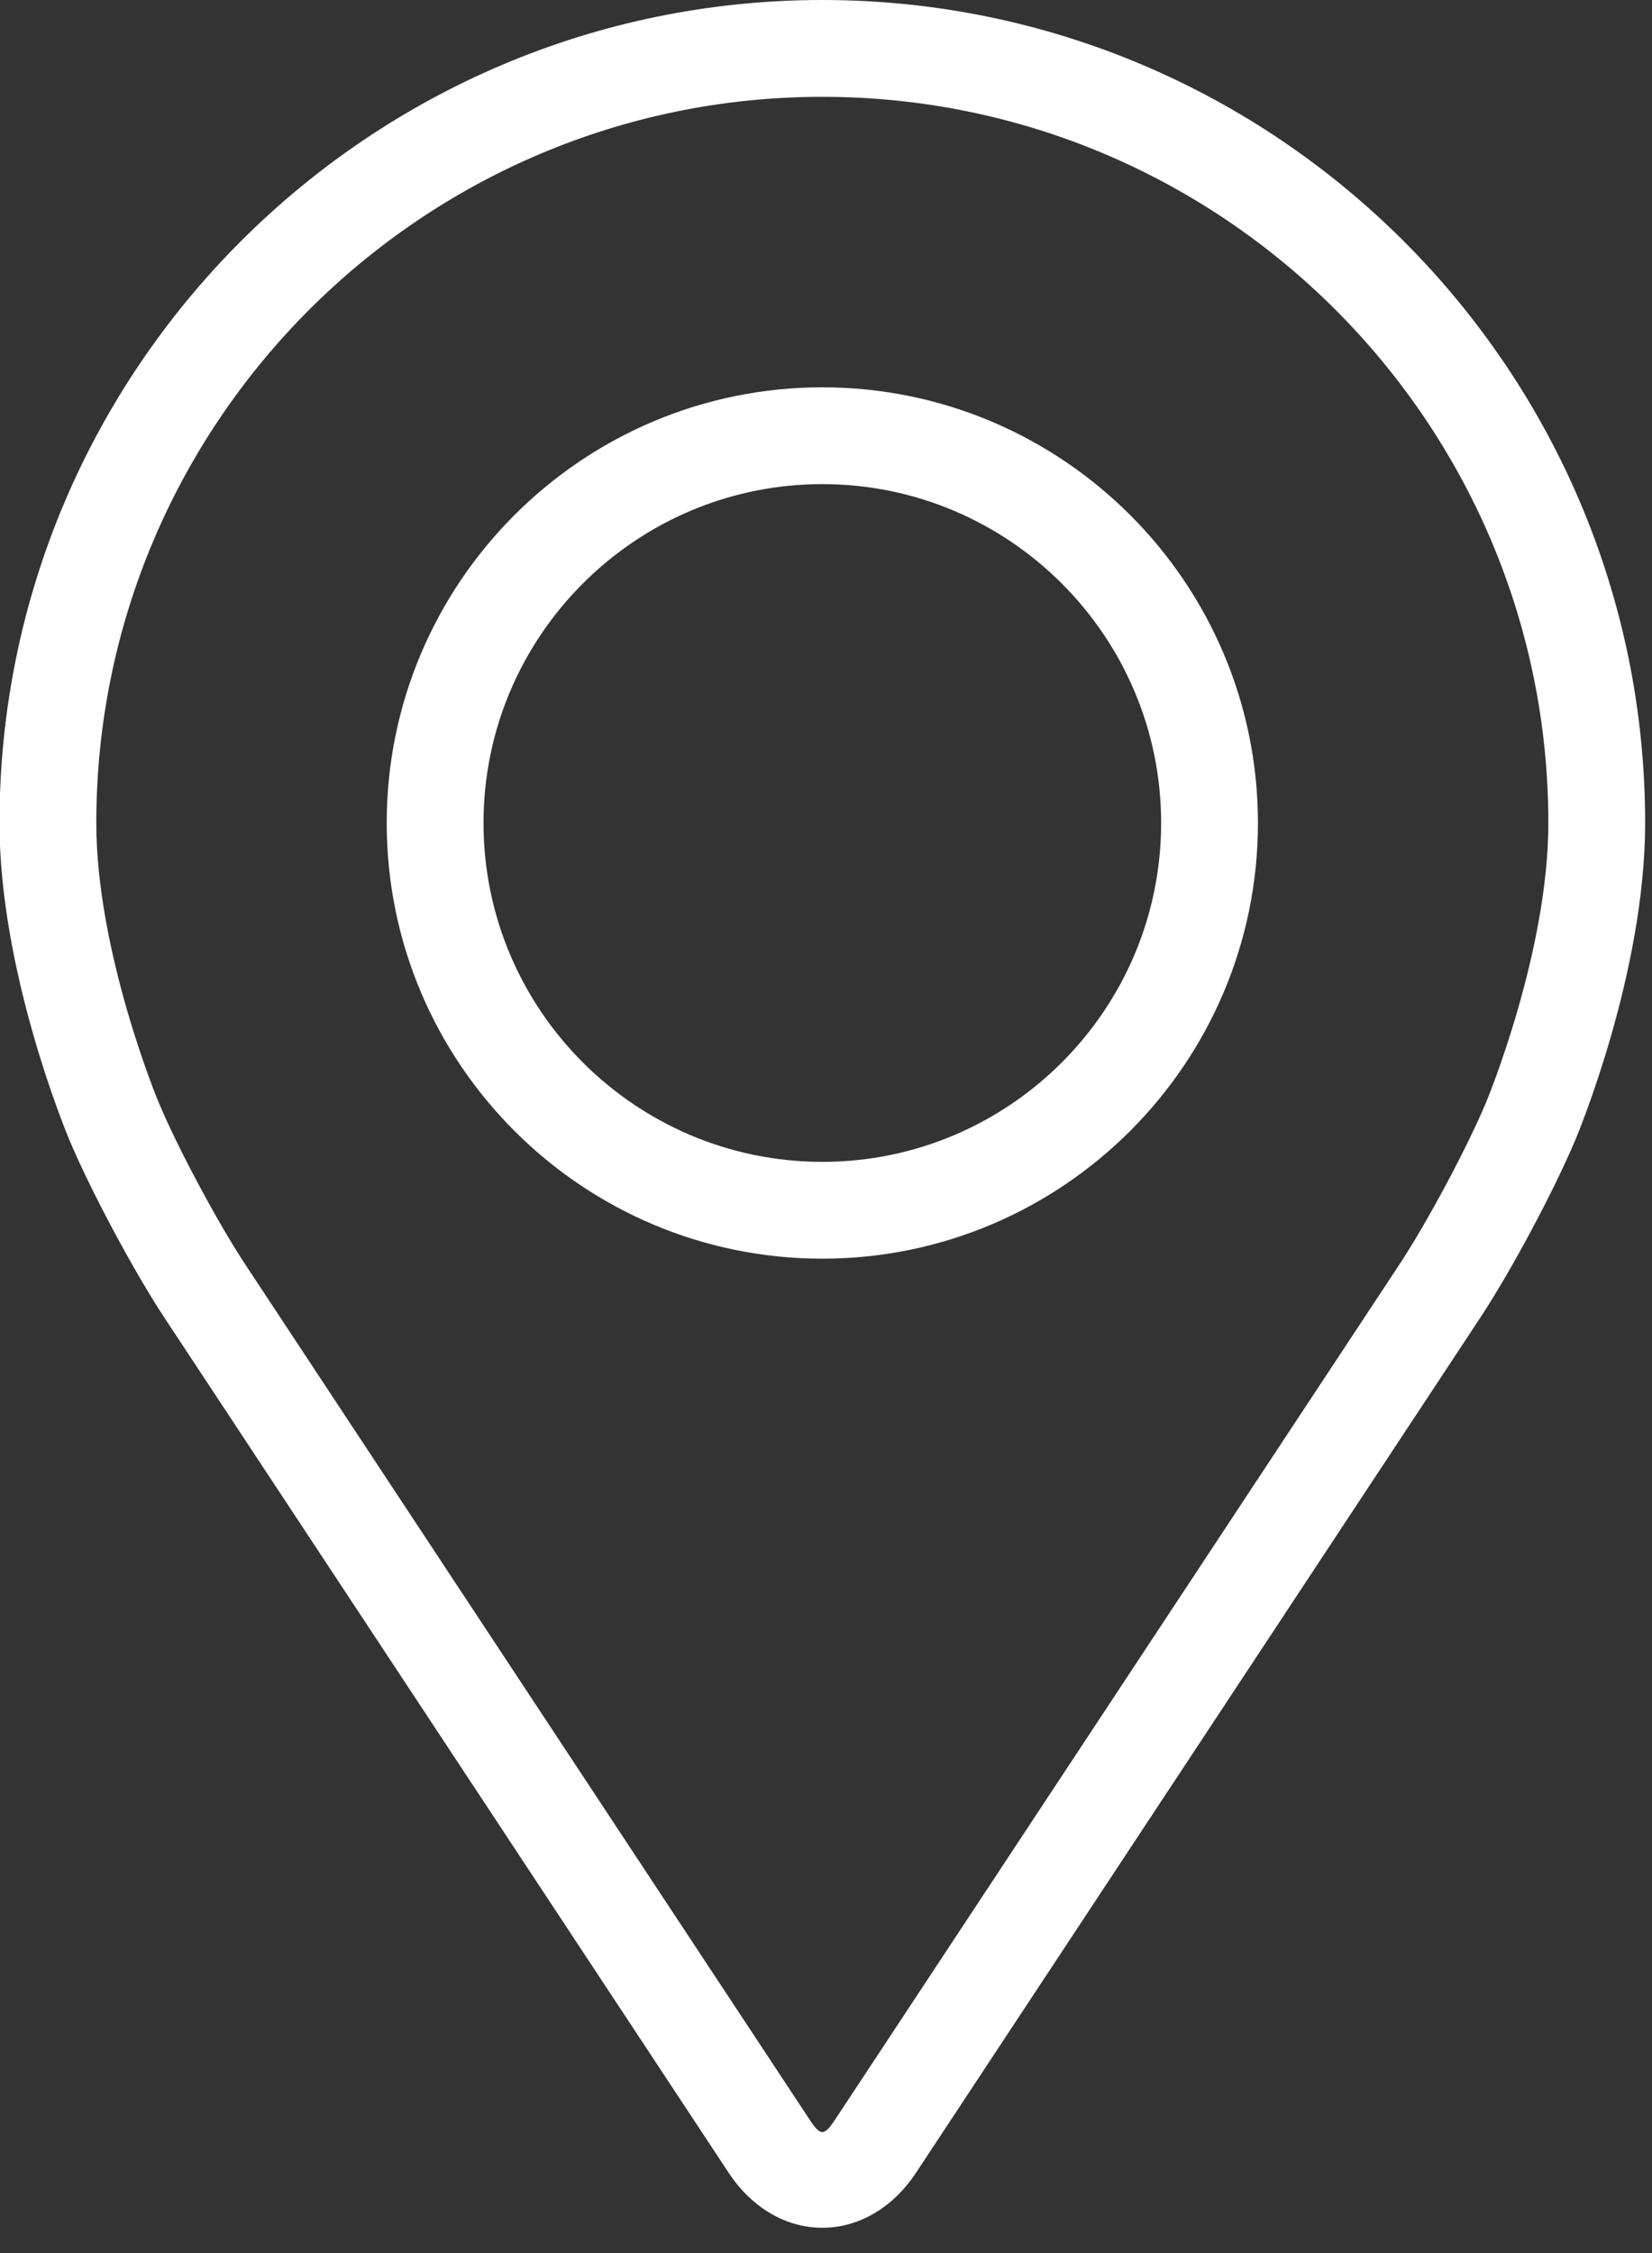
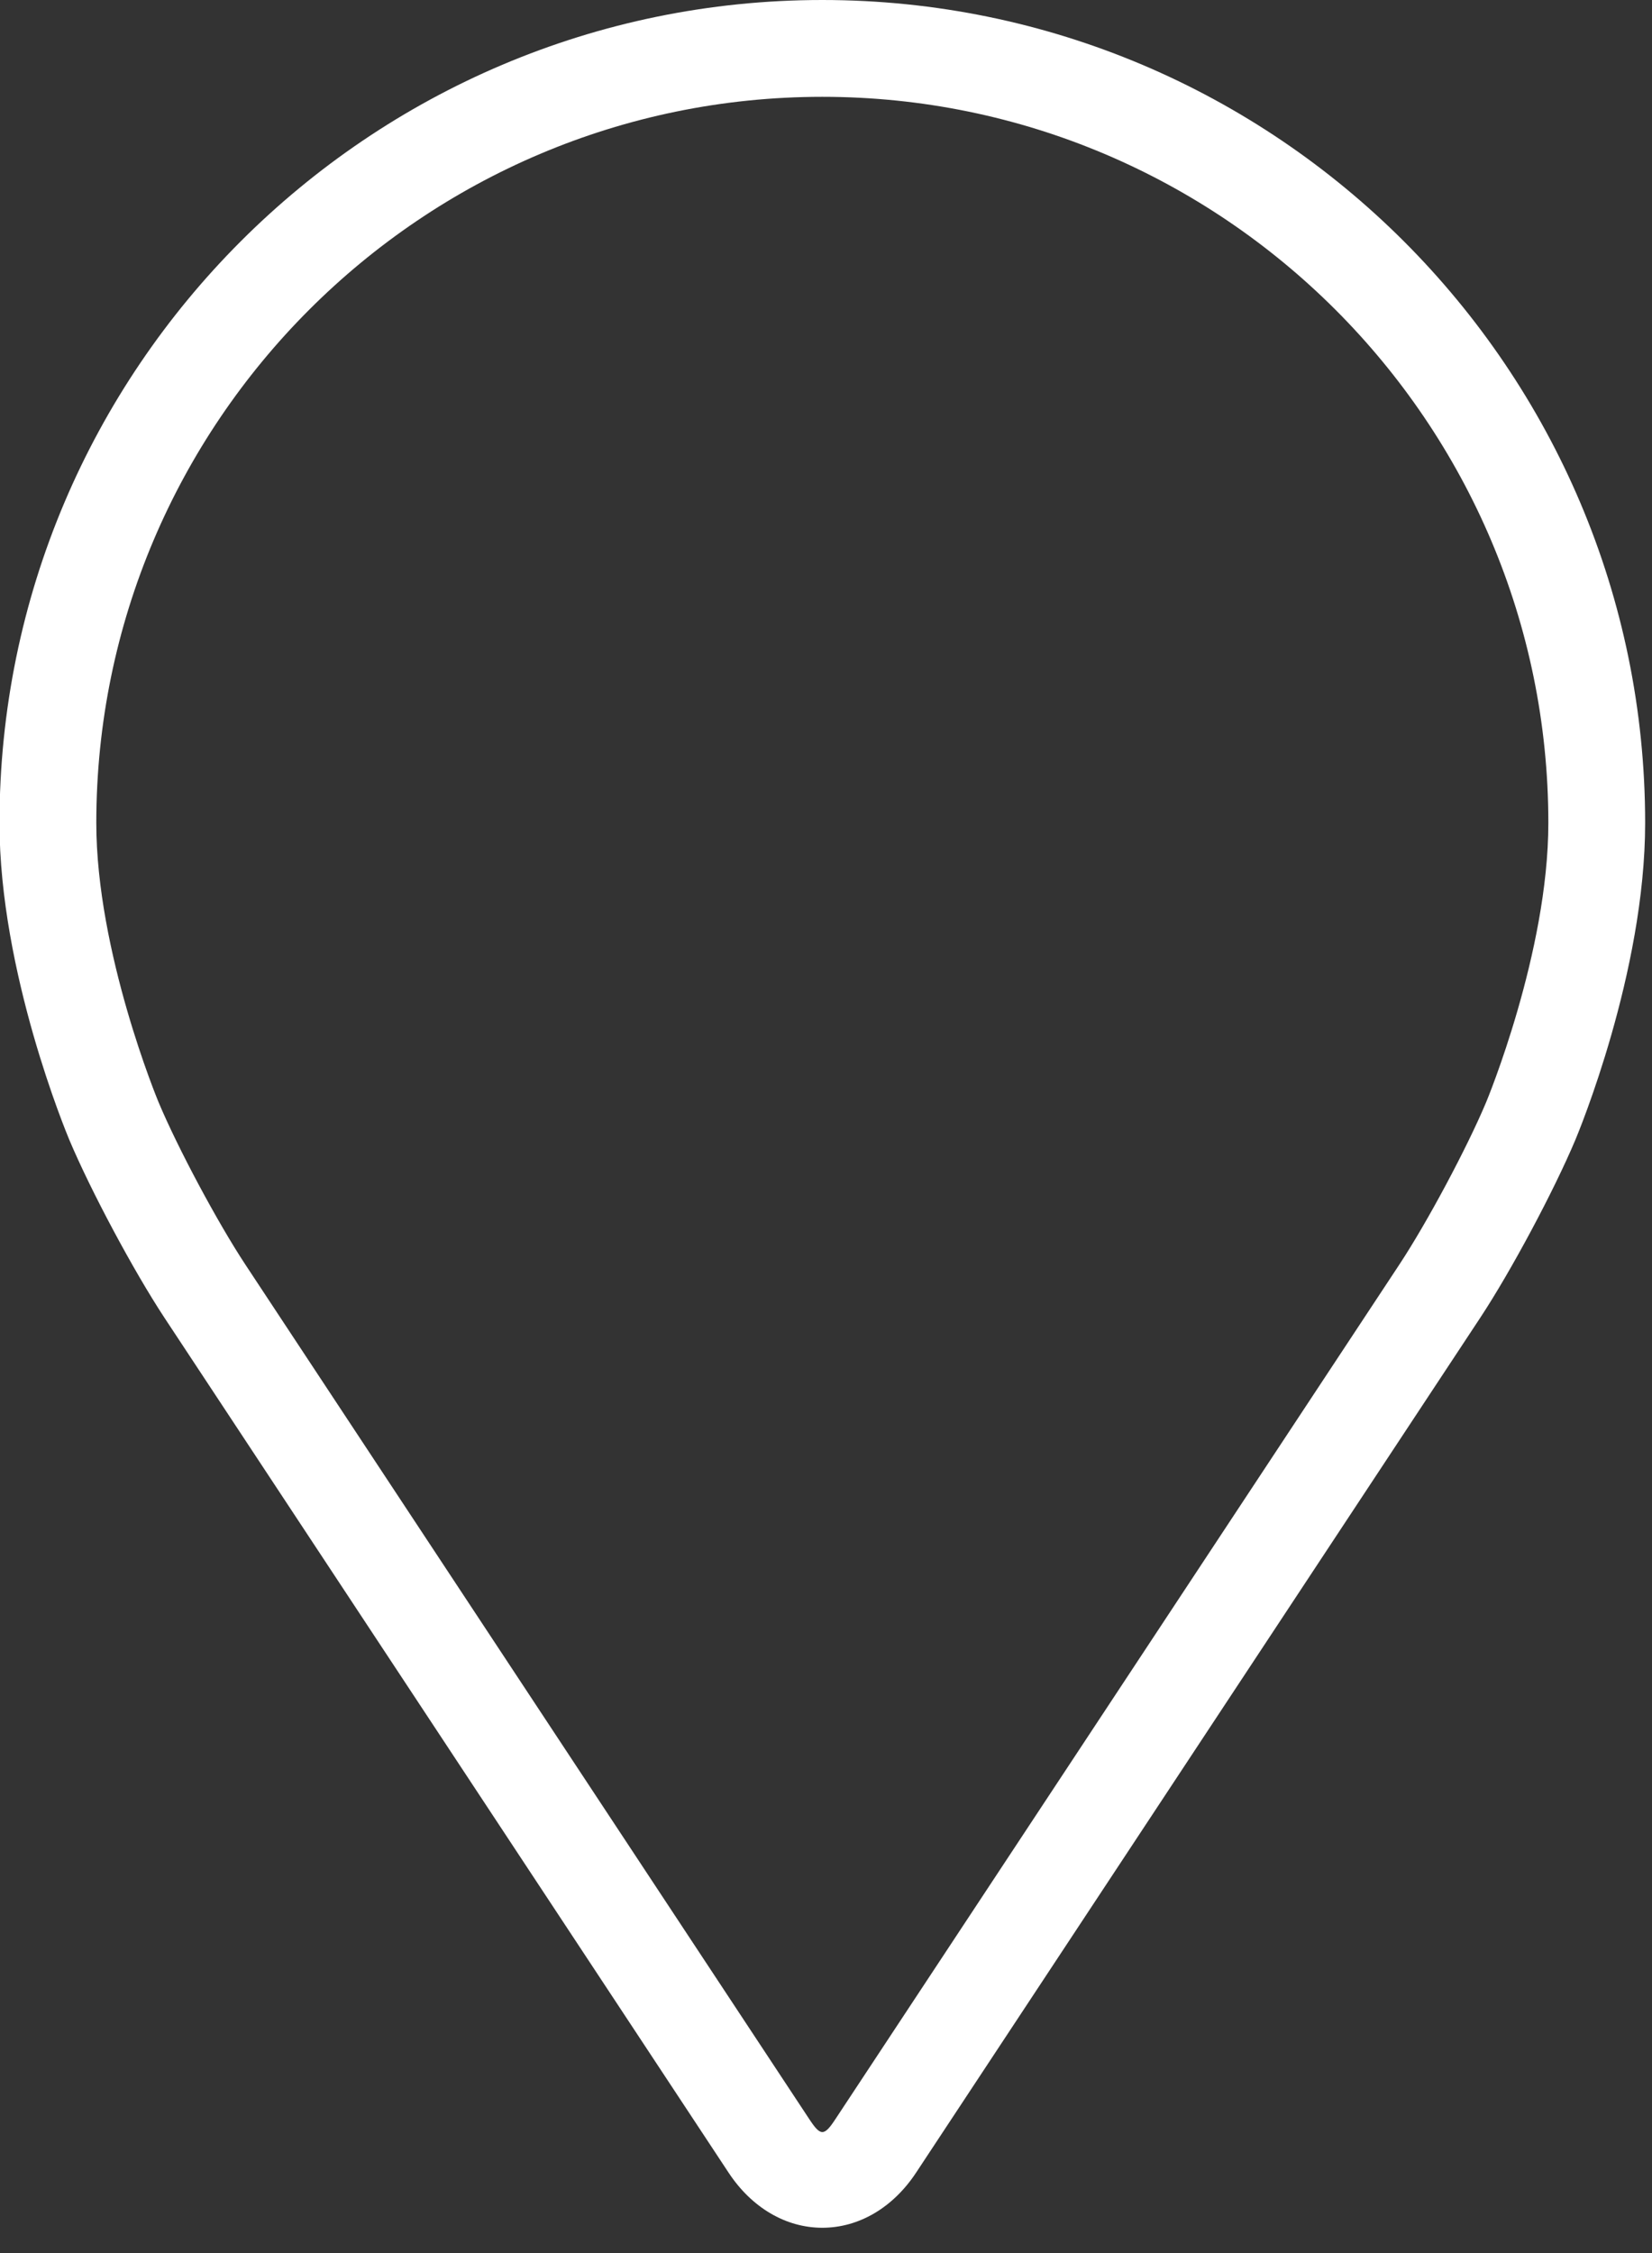
<svg xmlns="http://www.w3.org/2000/svg" width="100%" height="100%" viewBox="0 0 77 105" version="1.1" xml:space="preserve" style="fill-rule:evenodd;clip-rule:evenodd;stroke-linejoin:round;stroke-miterlimit:2;">
  <rect x="0" y="0" width="77" height="105" fill="#333333" stroke="none" />
  <g transform="matrix(0.282,0,0,0.282,-13.582,0)">
    <path d="M184.08,0C109.088,0 48.08,61.008 48.08,136C48.08,160.688 59.152,187.24 59.616,188.36C63.192,196.848 70.248,210.032 75.336,217.76L168.584,359.048C172.4,364.84 178.048,368.16 184.08,368.16C190.112,368.16 195.76,364.84 199.576,359.056L292.832,217.76C297.928,210.032 304.976,196.848 308.552,188.36C309.016,187.248 320.08,160.696 320.08,136C320.08,61.008 259.072,0 184.08,0ZM293.8,182.152C290.608,189.76 284.04,202.024 279.472,208.952L186.216,350.248C184.376,353.04 183.792,353.04 181.952,350.248L88.696,208.952C84.128,202.024 77.56,189.752 74.368,182.144C74.232,181.816 64.08,157.376 64.08,136C64.08,69.832 117.912,16 184.08,16C250.248,16 304.08,69.832 304.08,136C304.08,157.408 293.904,181.912 293.8,182.152Z" style="fill:white;fill-rule:nonzero;" />
-     <path d="M184.08,64.008C144.376,64.008 112.08,96.312 112.08,136.008C112.08,175.704 144.376,208.008 184.08,208.008C223.784,208.008 256.08,175.704 256.08,136.008C256.08,96.312 223.784,64.008 184.08,64.008ZM184.08,192.008C153.208,192.008 128.08,166.888 128.08,136.008C128.08,105.128 153.208,80.008 184.08,80.008C214.952,80.008 240.08,105.128 240.08,136.008C240.08,166.888 214.952,192.008 184.08,192.008Z" style="fill:white;fill-rule:nonzero;" />
  </g>
</svg>